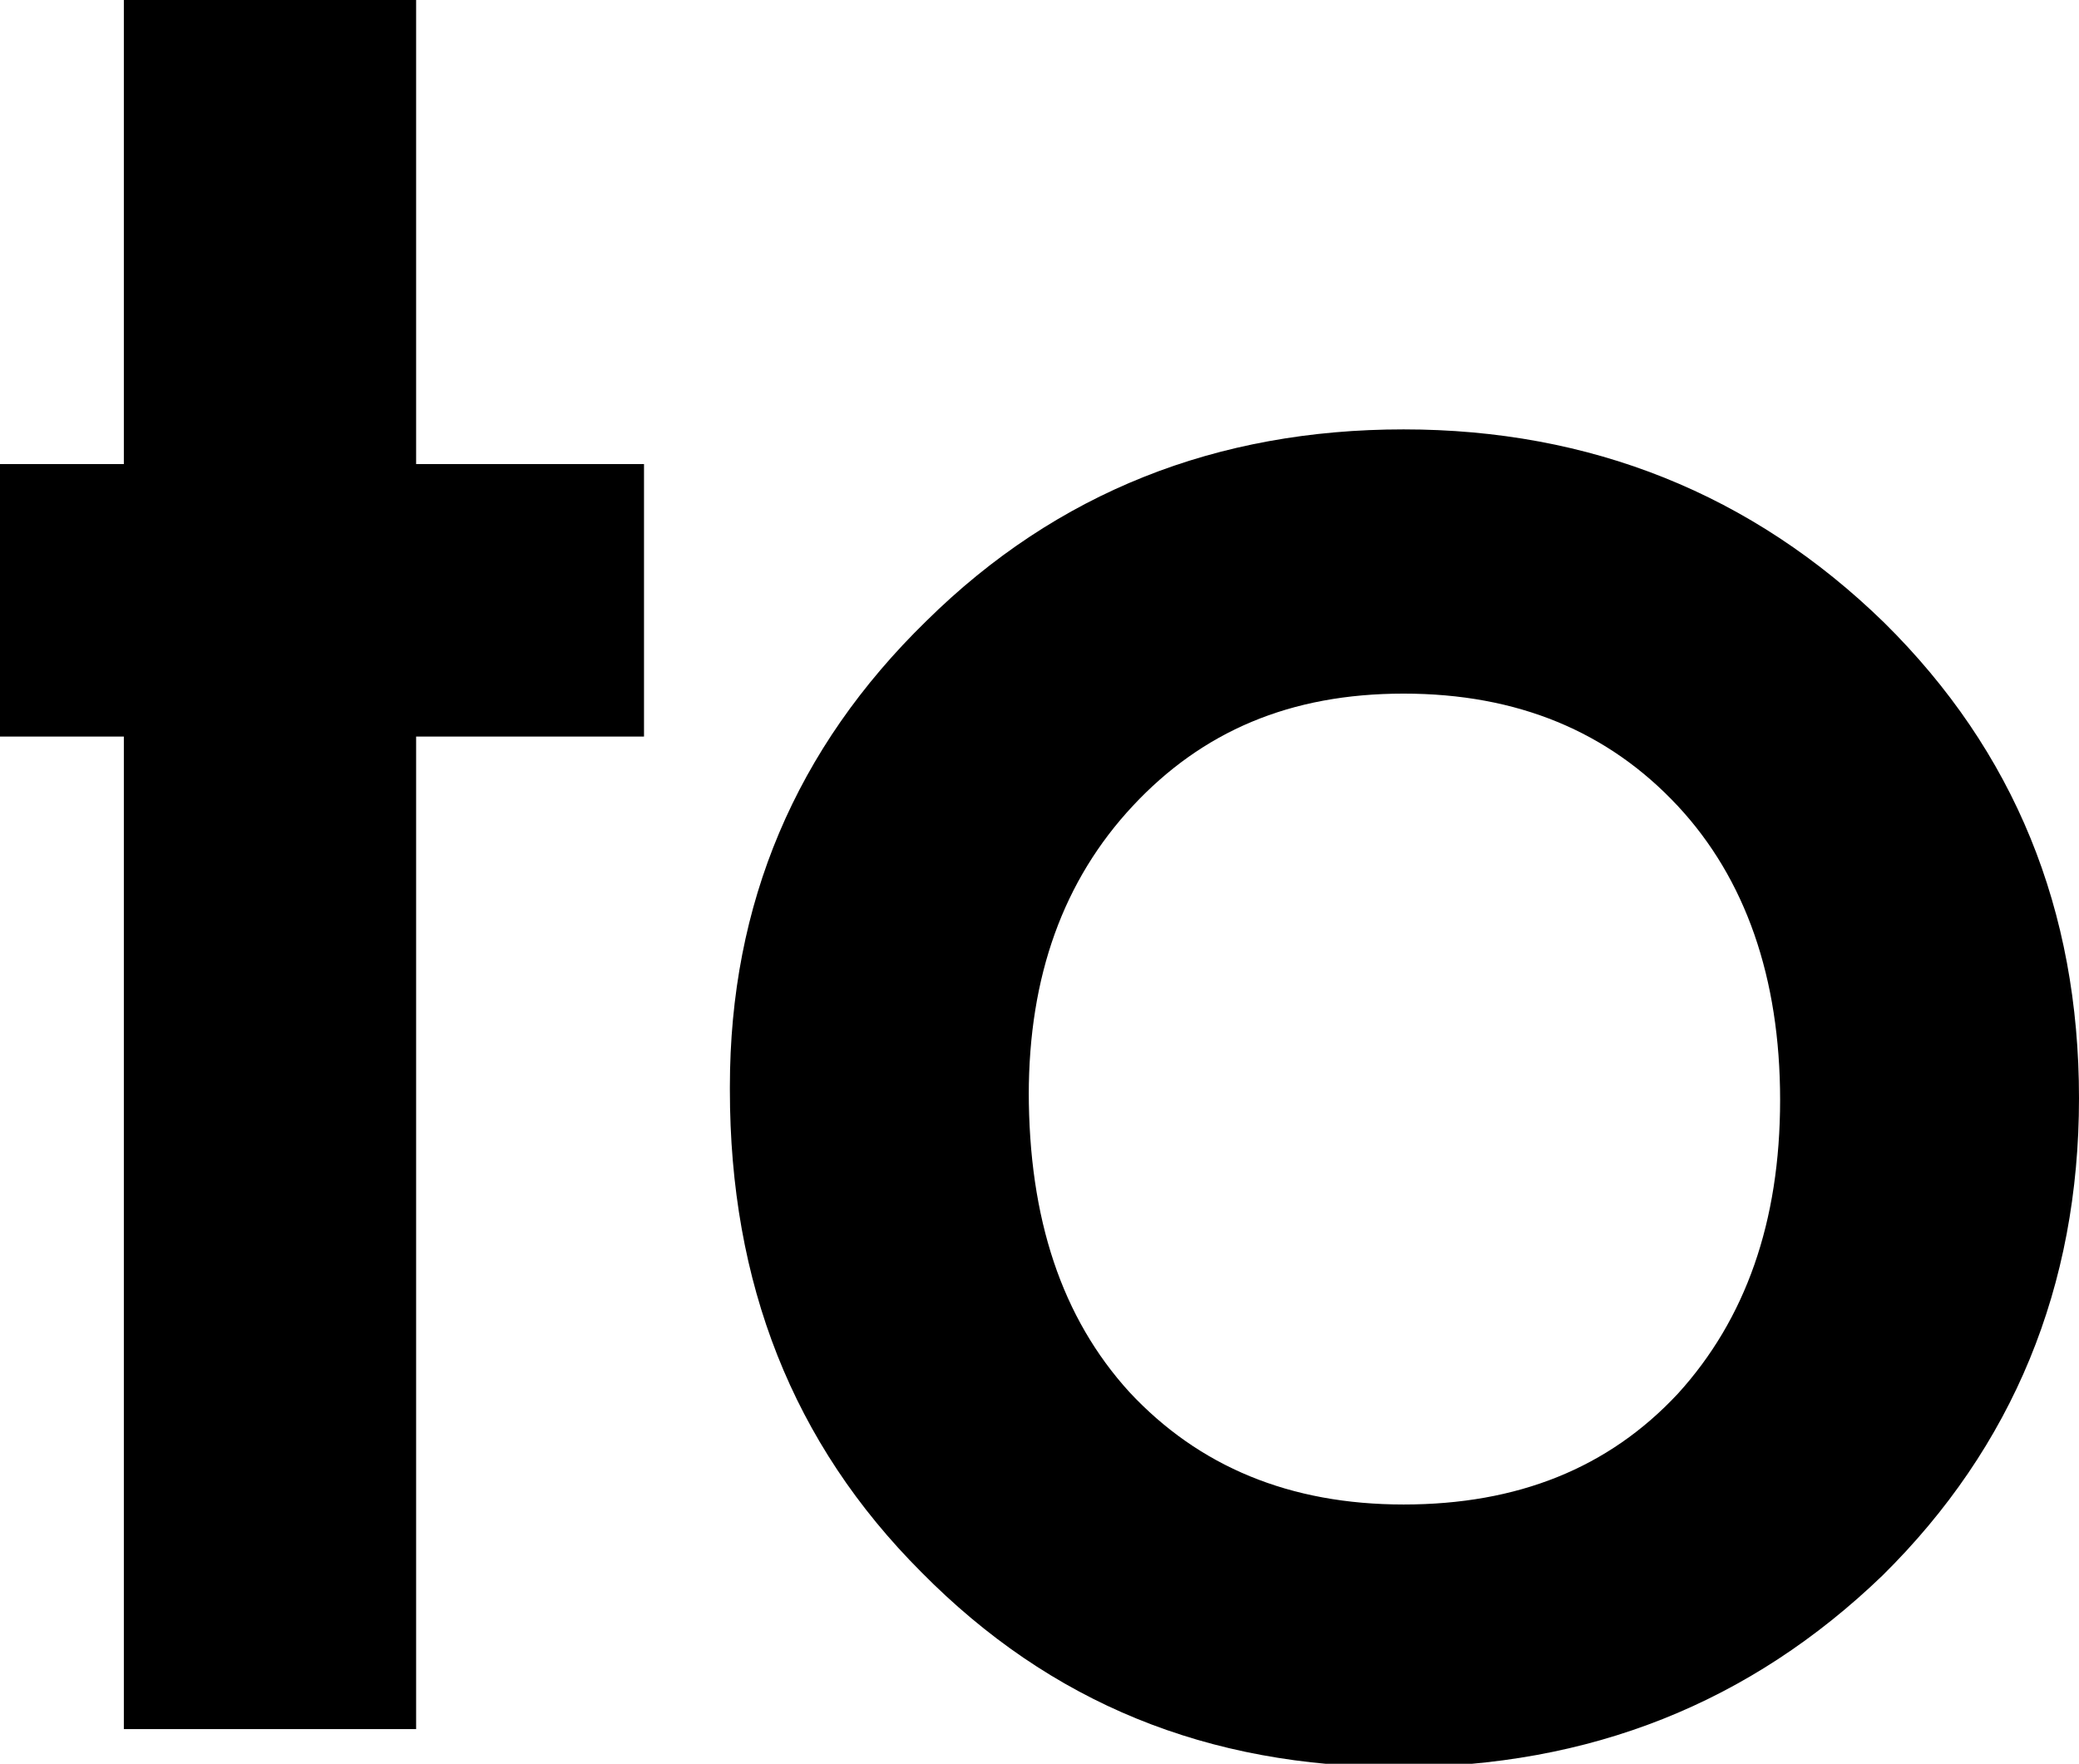
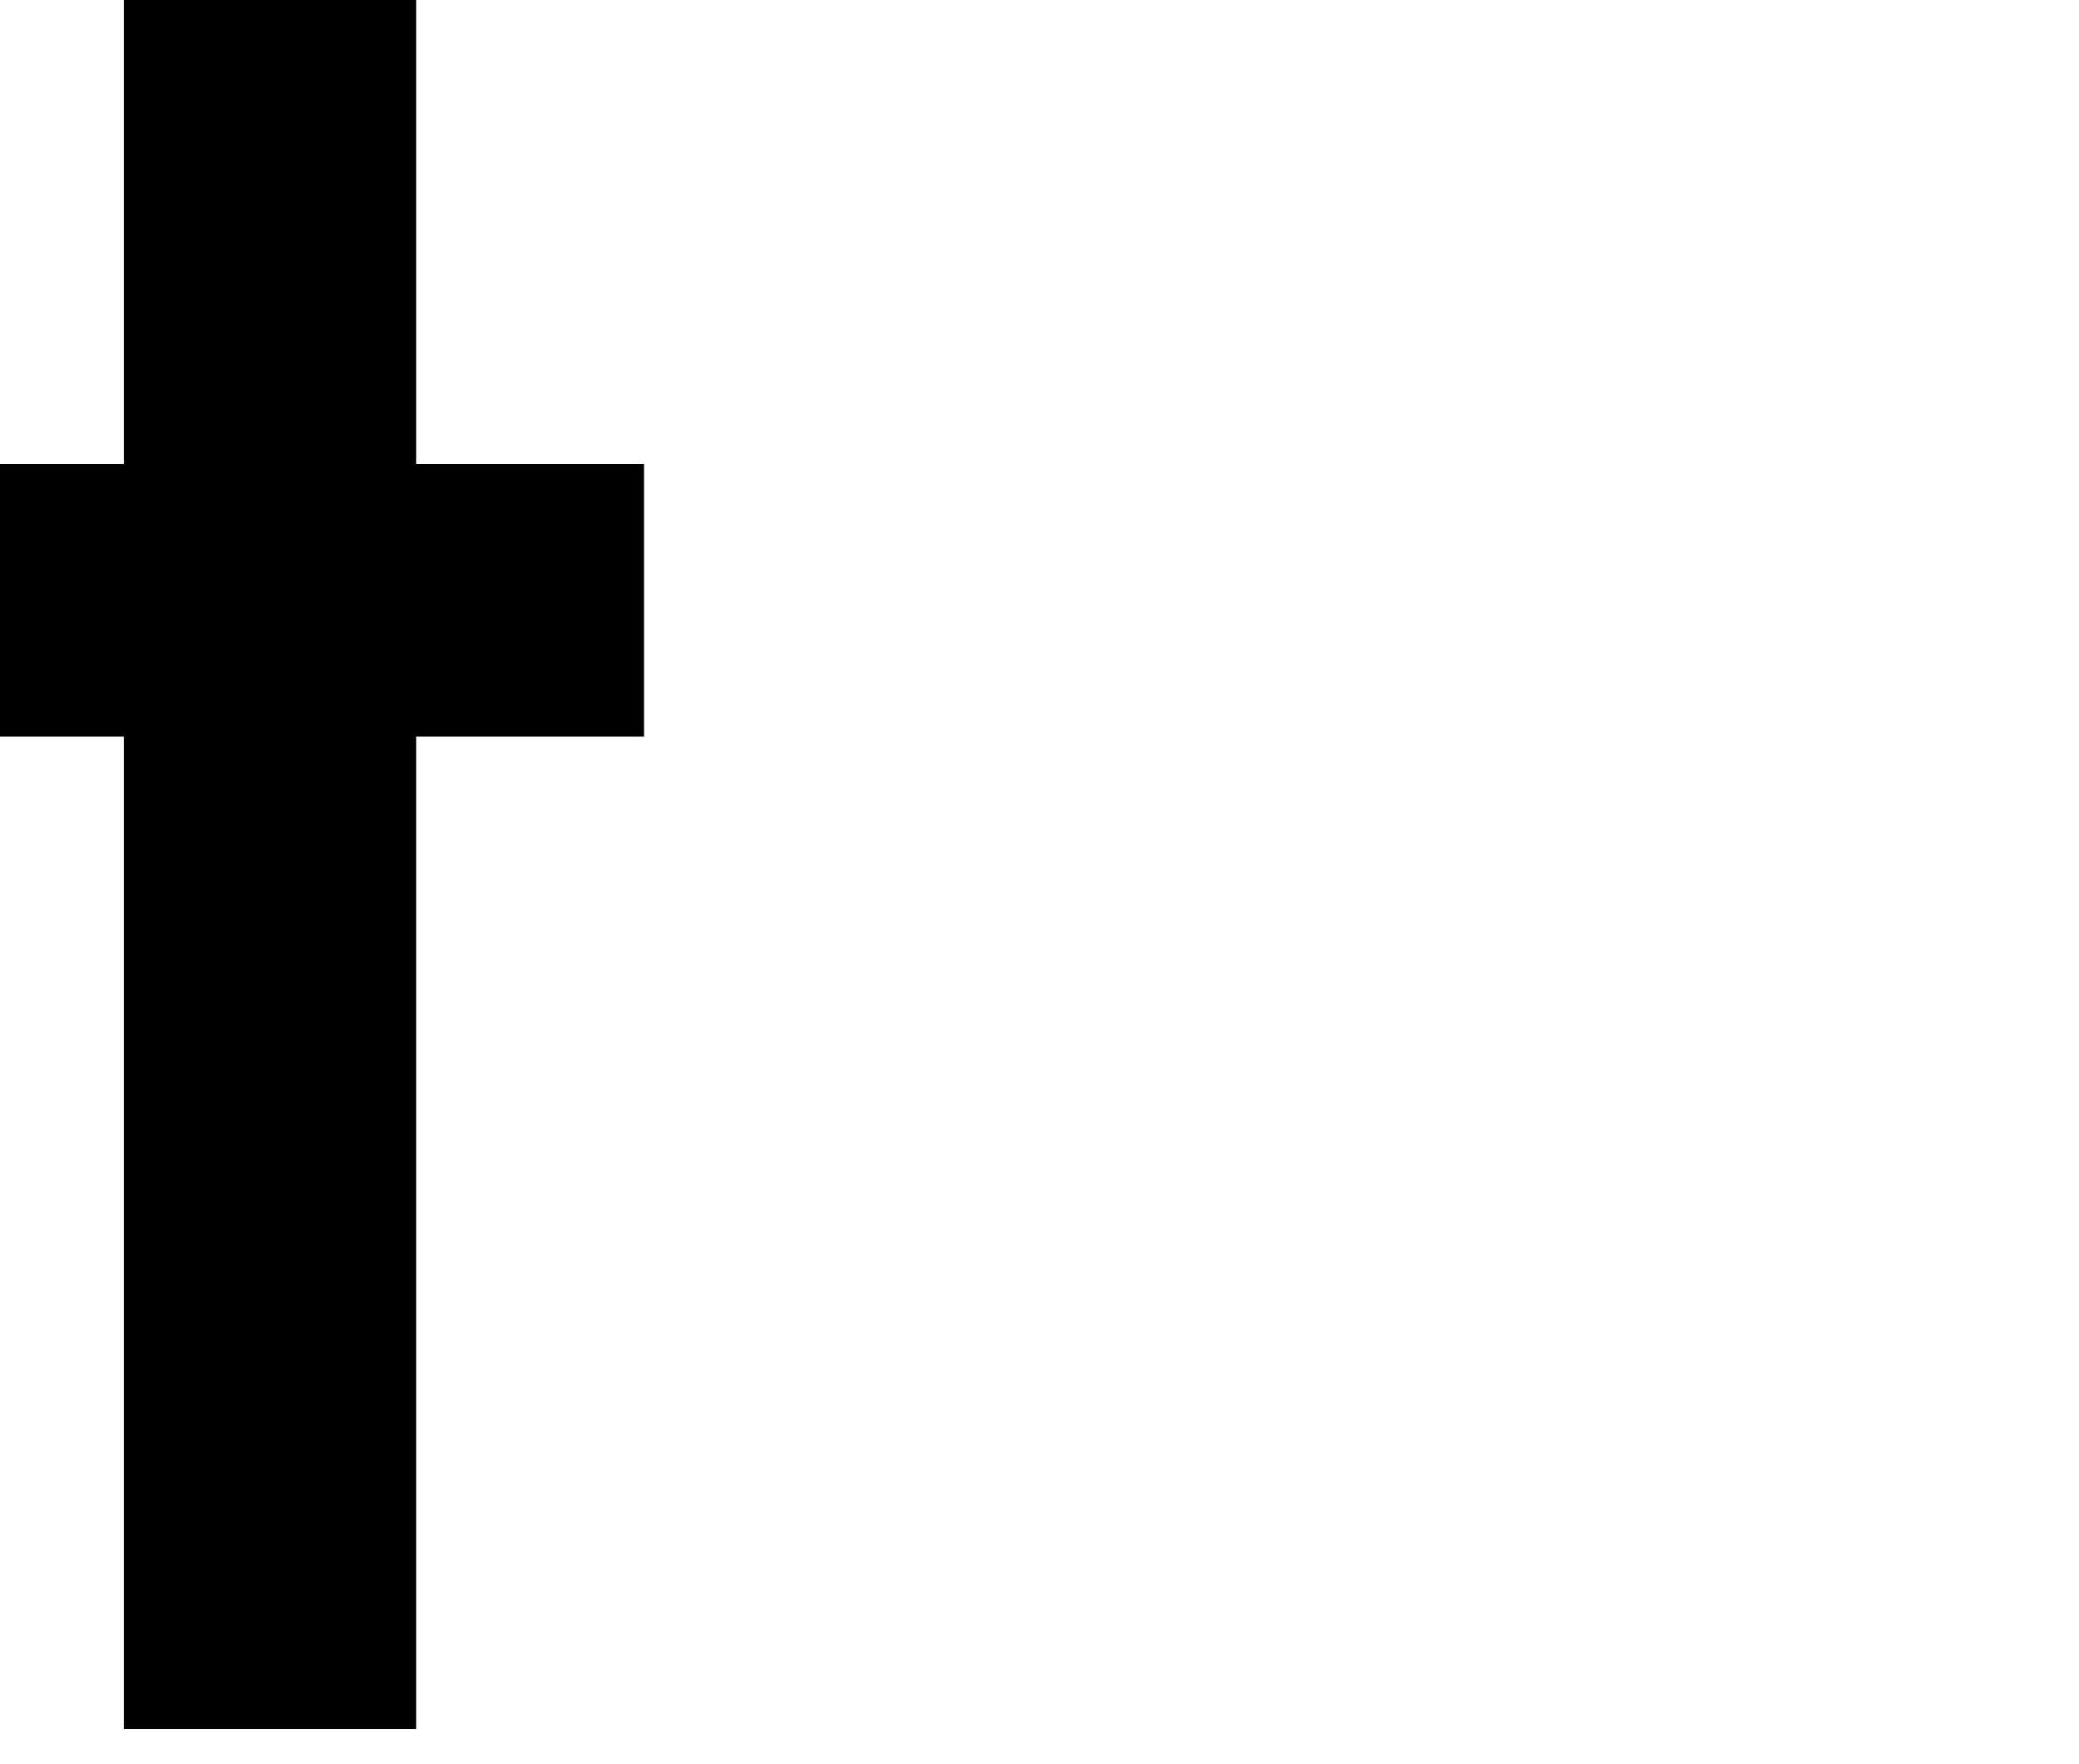
<svg xmlns="http://www.w3.org/2000/svg" id="_レイヤー_1" data-name="レイヤー 1" version="1.1" viewBox="0 0 125.9 106.8">
  <path class="cls-1" d="M25.2,44.6v60.1H7.5v-60.1H0v-16.5h7.5V0h17.7v28.1h13.8v16.5h-13.8Z" />
-   <path class="cls-1" d="M44.2,65.8c0-11.1,4-20.5,11.9-28.2,7.9-7.8,17.6-11.6,28.9-11.6s21.1,3.9,29.1,11.7c7.9,7.8,11.8,17.4,11.8,28.8s-4,21.1-11.9,28.9c-8,7.7-17.7,11.6-29.3,11.6s-21.1-3.9-28.9-11.8c-7.8-7.8-11.6-17.5-11.6-29.2ZM62.3,66.1c0,7.7,2,13.7,6.1,18.2,4.2,4.5,9.7,6.8,16.6,6.8s12.4-2.2,16.6-6.7c4.1-4.5,6.2-10.4,6.2-17.8s-2.1-13.4-6.2-17.8c-4.2-4.5-9.7-6.8-16.6-6.8s-12.2,2.3-16.4,6.8c-4.2,4.5-6.3,10.3-6.3,17.5Z" />
</svg>